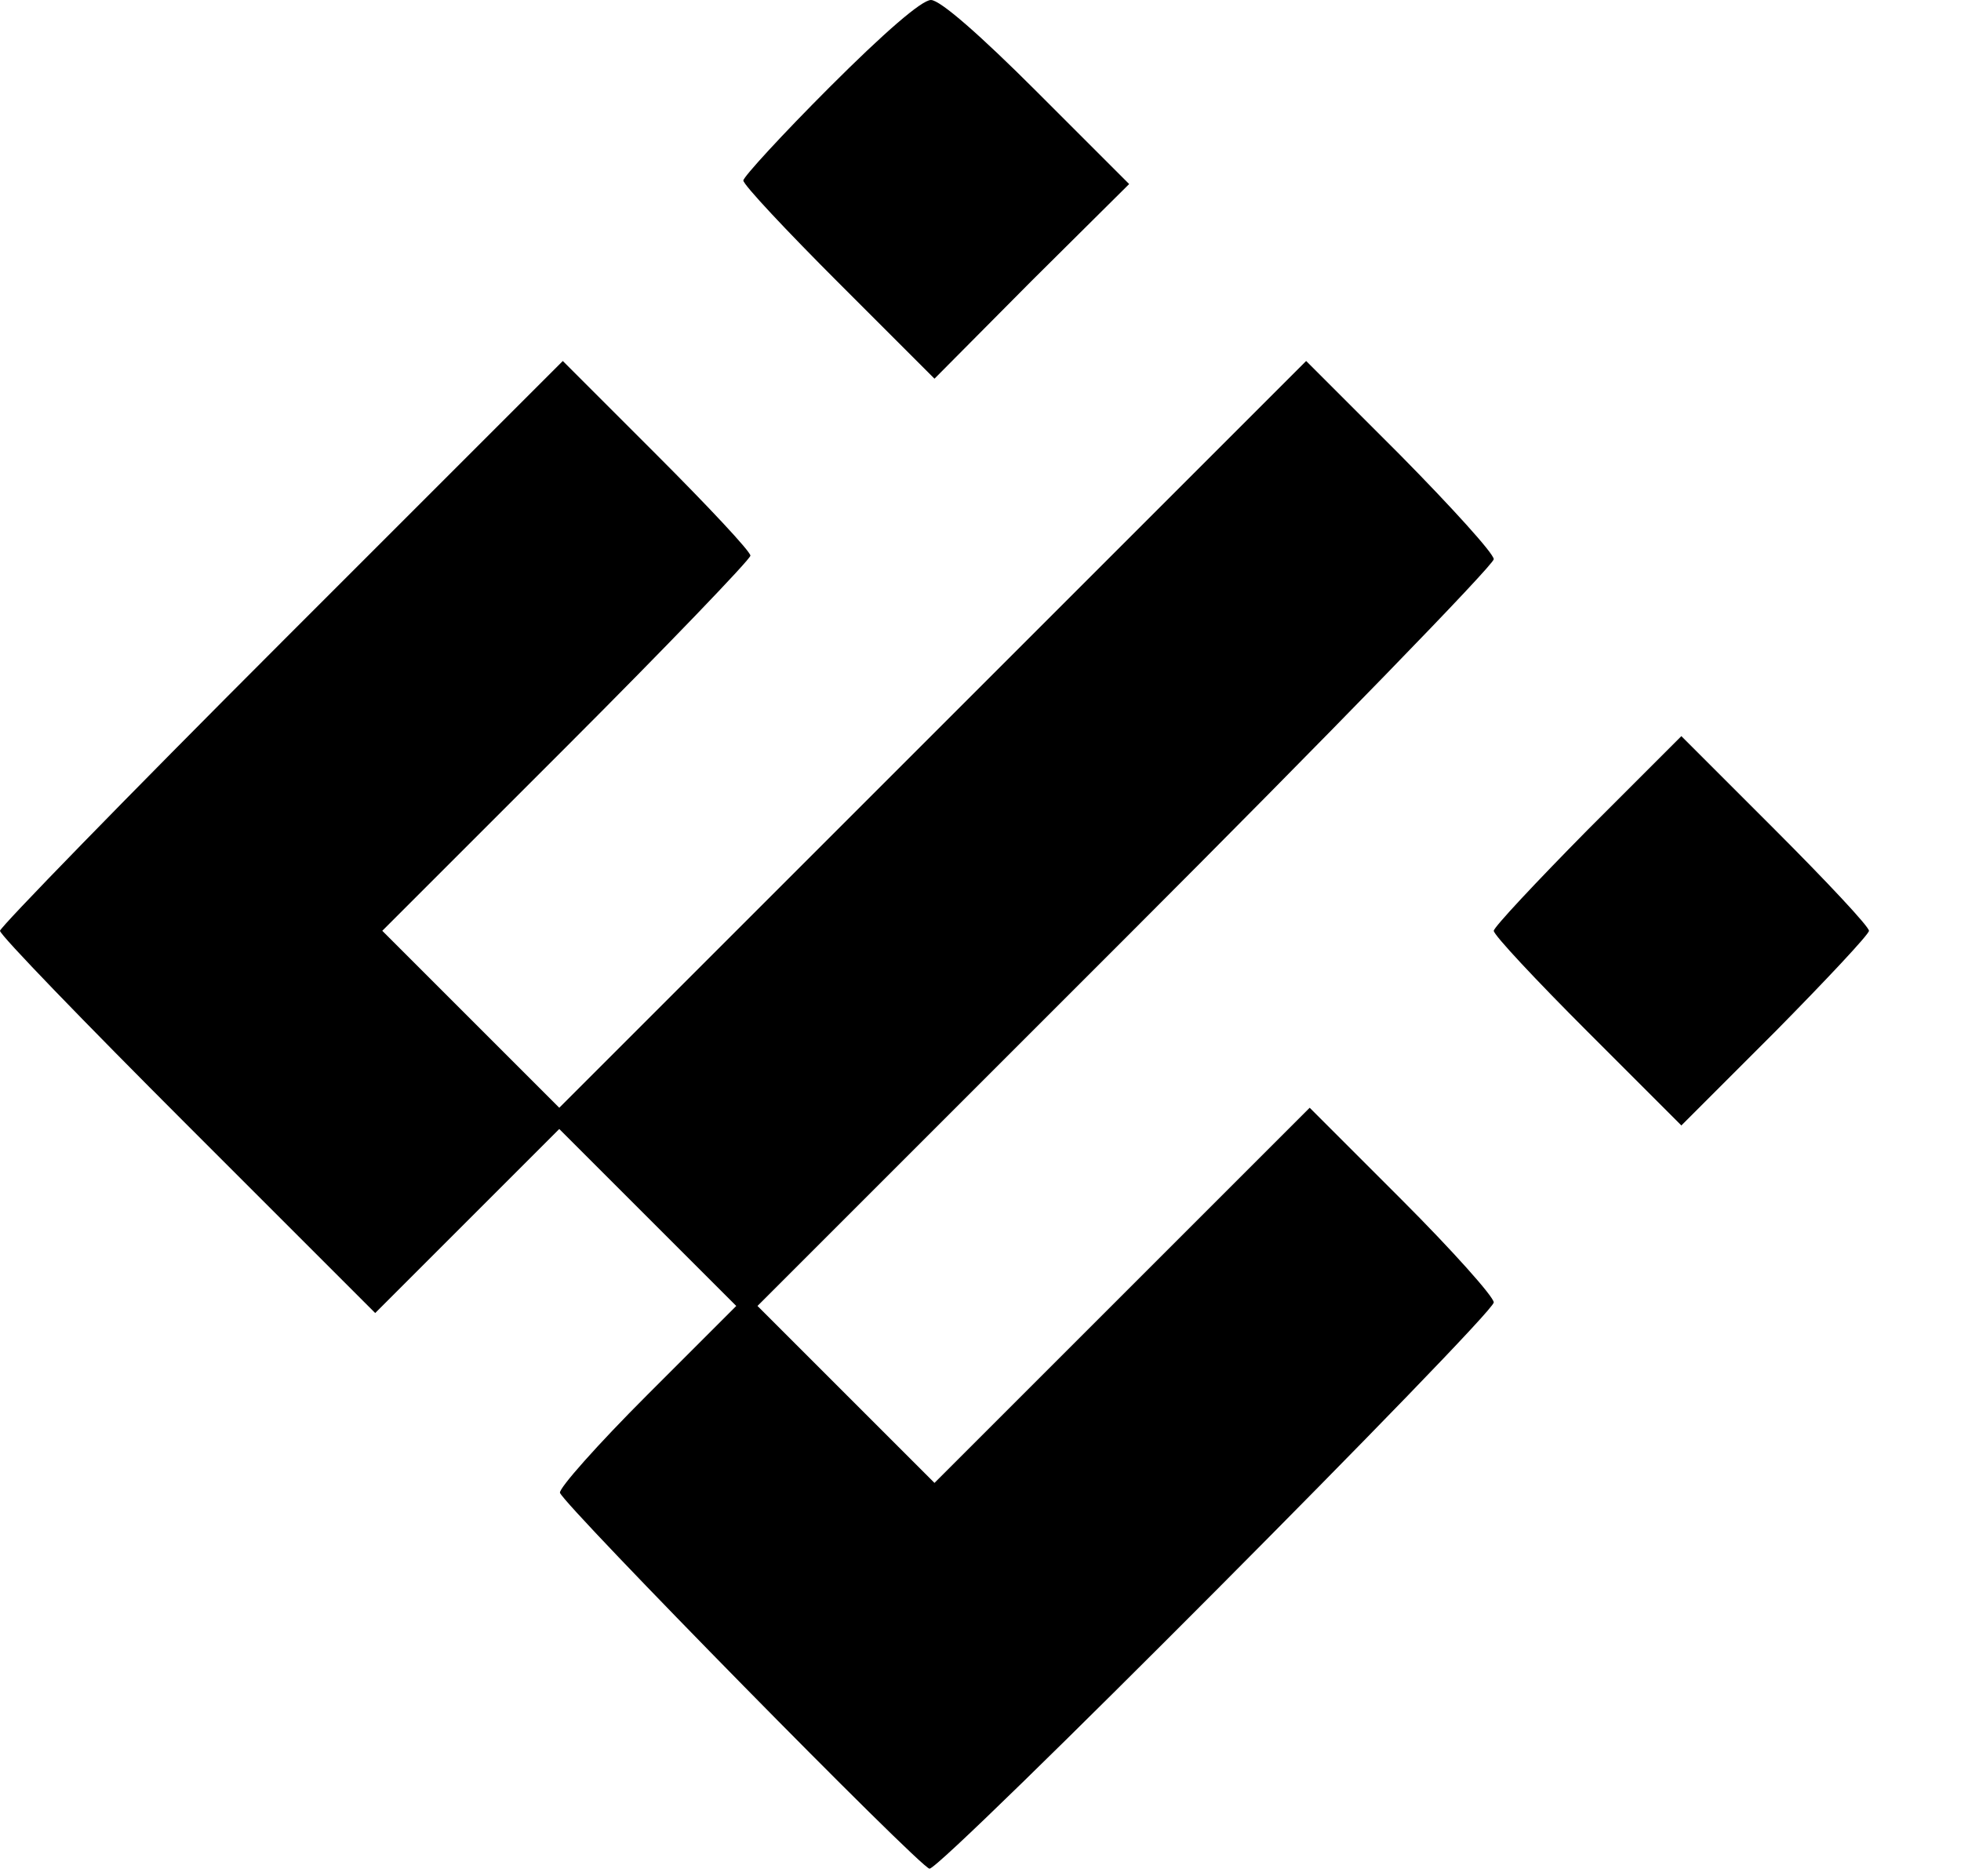
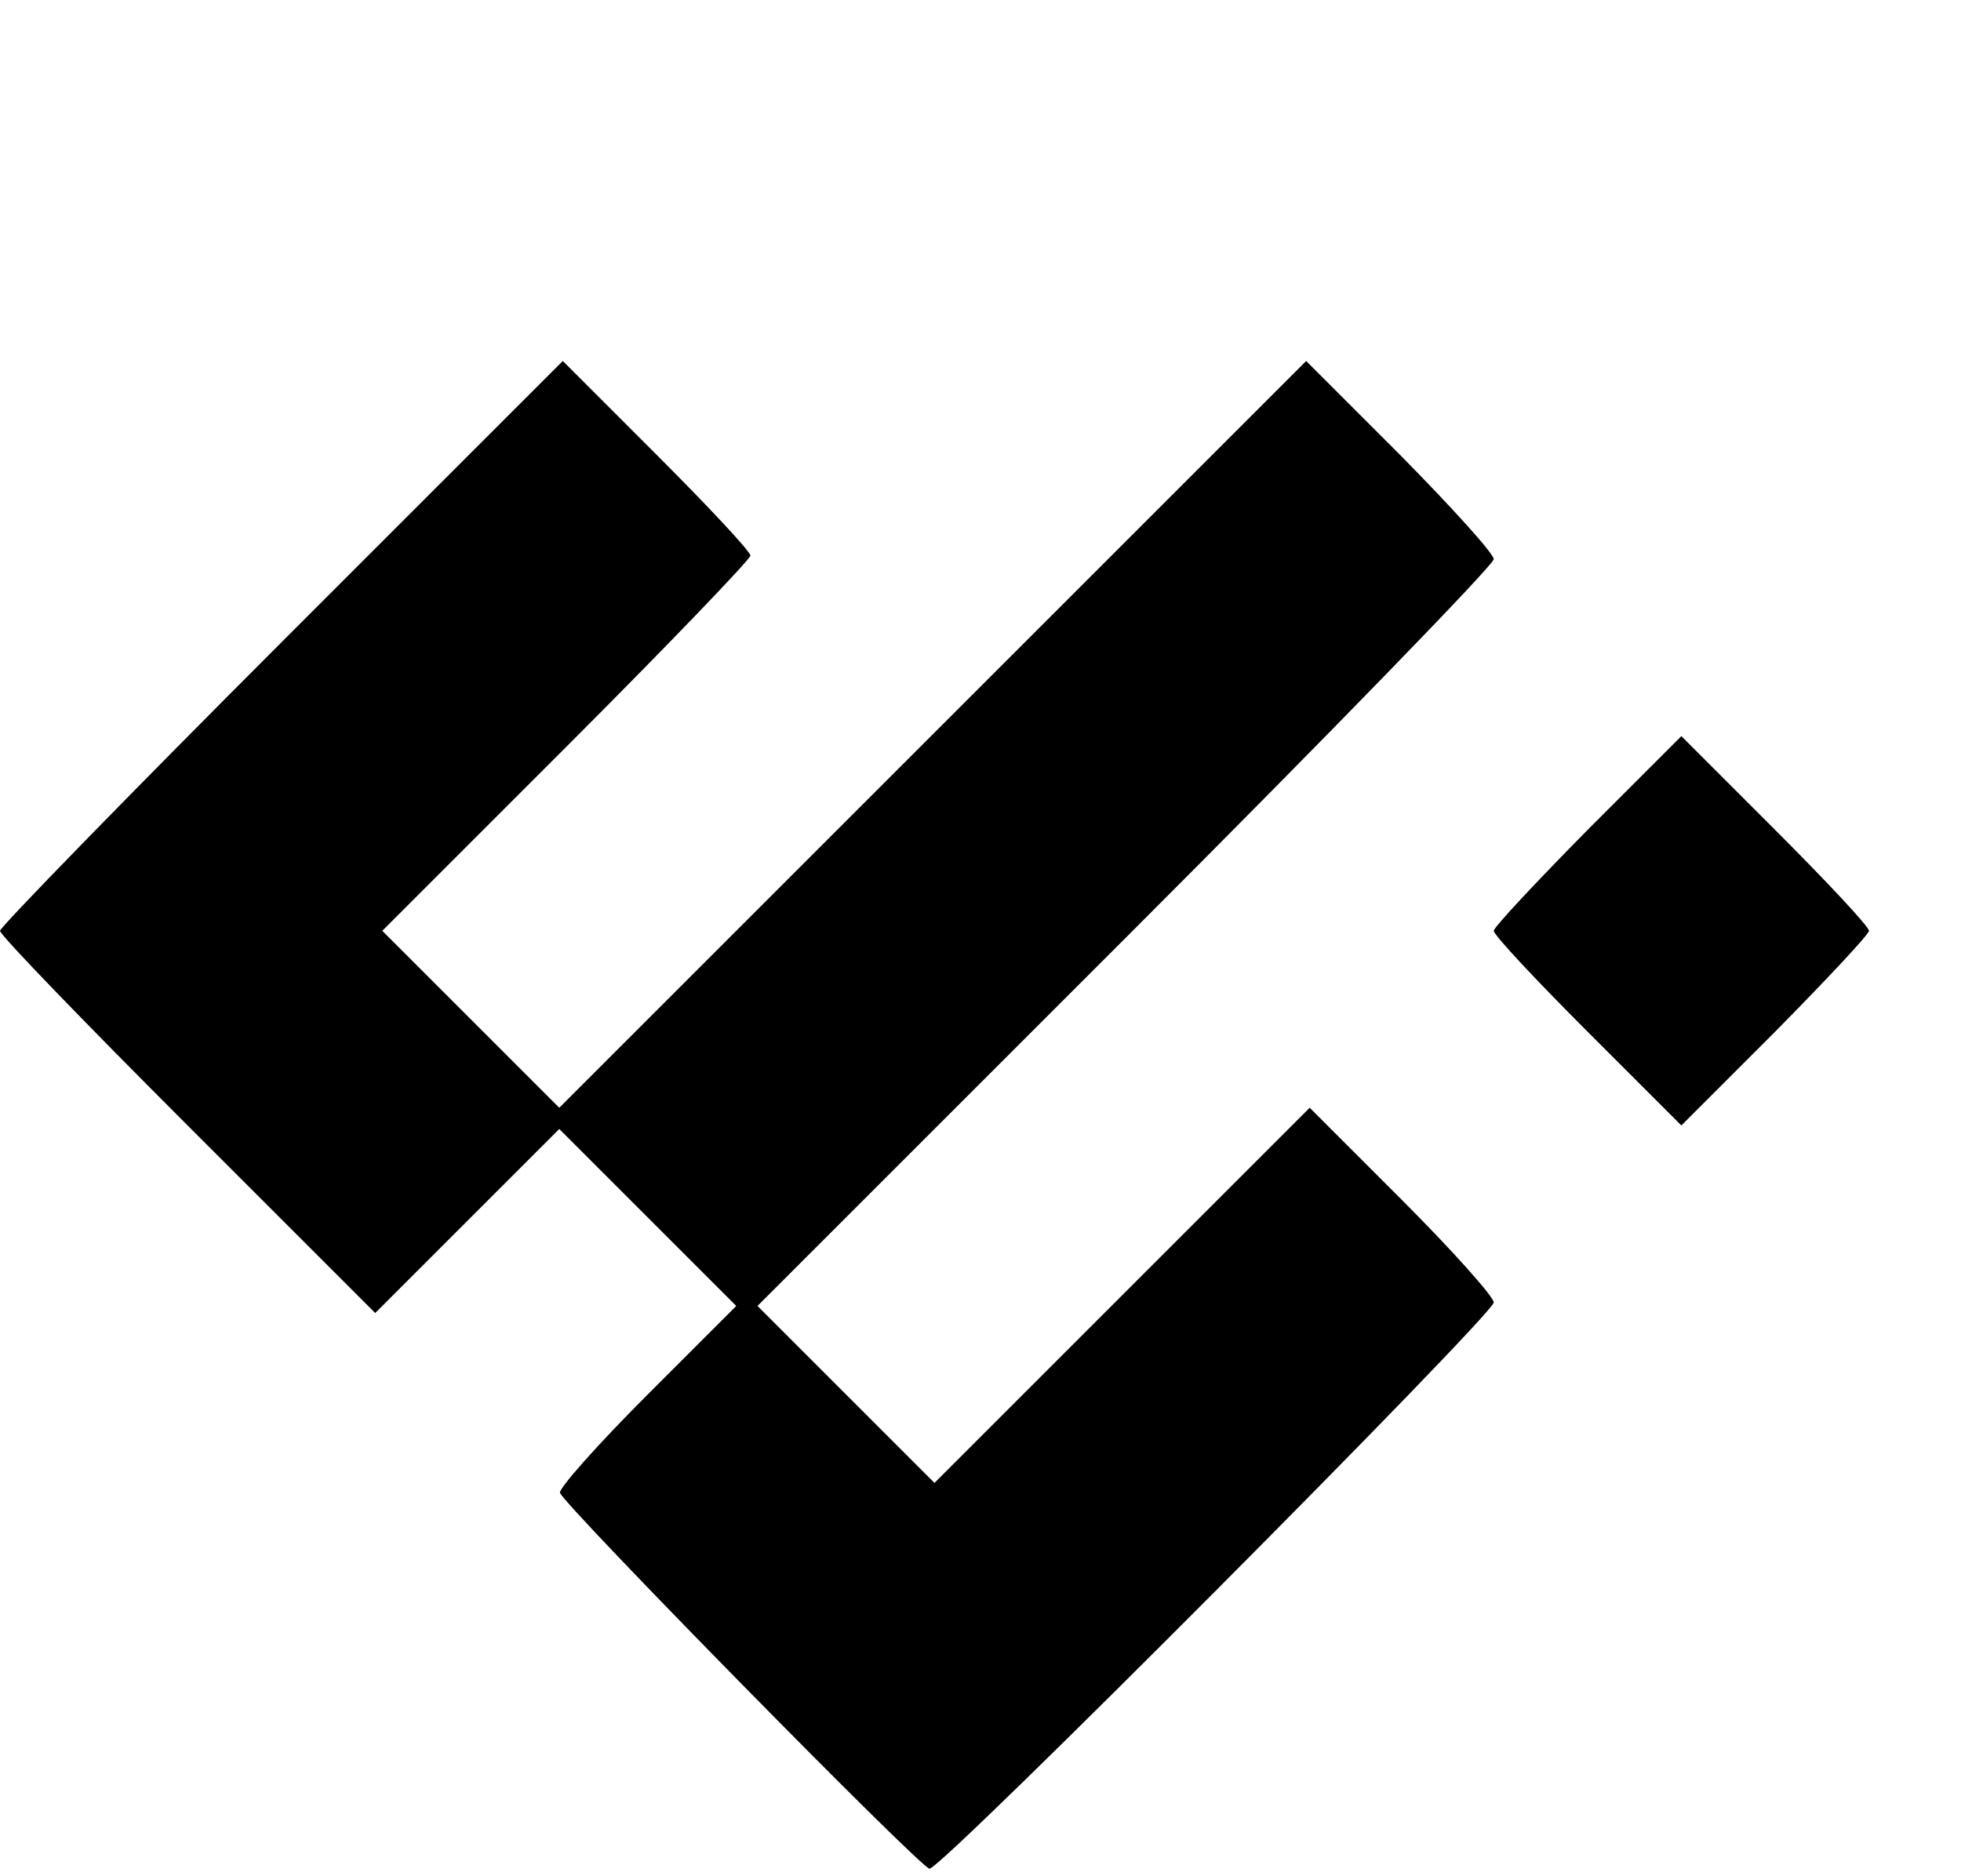
<svg xmlns="http://www.w3.org/2000/svg" version="1.0" width="277pt" height="265pt" viewBox="0 0 277 265" preserveAspectRatio="xMidYMid meet">
  <g transform="translate(0,265) scale(0.1,-0.1)" fill="#000000" stroke="none">
-     <path d="M1172 2527 c-67 -67 -122 -127 -122 -132 0 -6 61 -71 135 -145 l135 -135 137 138 138 137 -130 130 c-81 81 -137 130 -150 130 -13 0 -66 -46 -143 -123z" />
    <path d="M397 1742 c-218 -218 -397 -402 -397 -407 0 -6 119 -129 265 -275 l265 -265 130 130 130 130 125 -125 125 -125 -126 -126 c-70 -70 -125 -132 -123 -138 7 -19 510 -531 522 -531 18 0 797 783 797 800 0 8 -59 74 -130 145 l-130 130 -265 -265 -265 -265 -125 125 -125 125 520 520 c286 286 520 527 520 535 0 8 -60 74 -132 147 l-133 133 -527 -527 -528 -528 -125 125 -125 125 260 260 c143 143 260 265 260 270 0 6 -60 70 -133 143 l-132 132 -398 -398z" />
    <path d="M2242 1477 c-72 -73 -132 -137 -132 -142 0 -6 60 -70 133 -143 l132 -132 133 133 c72 73 132 137 132 142 0 6 -60 70 -133 143 l-132 132 -133 -133z" />
  </g>
</svg>